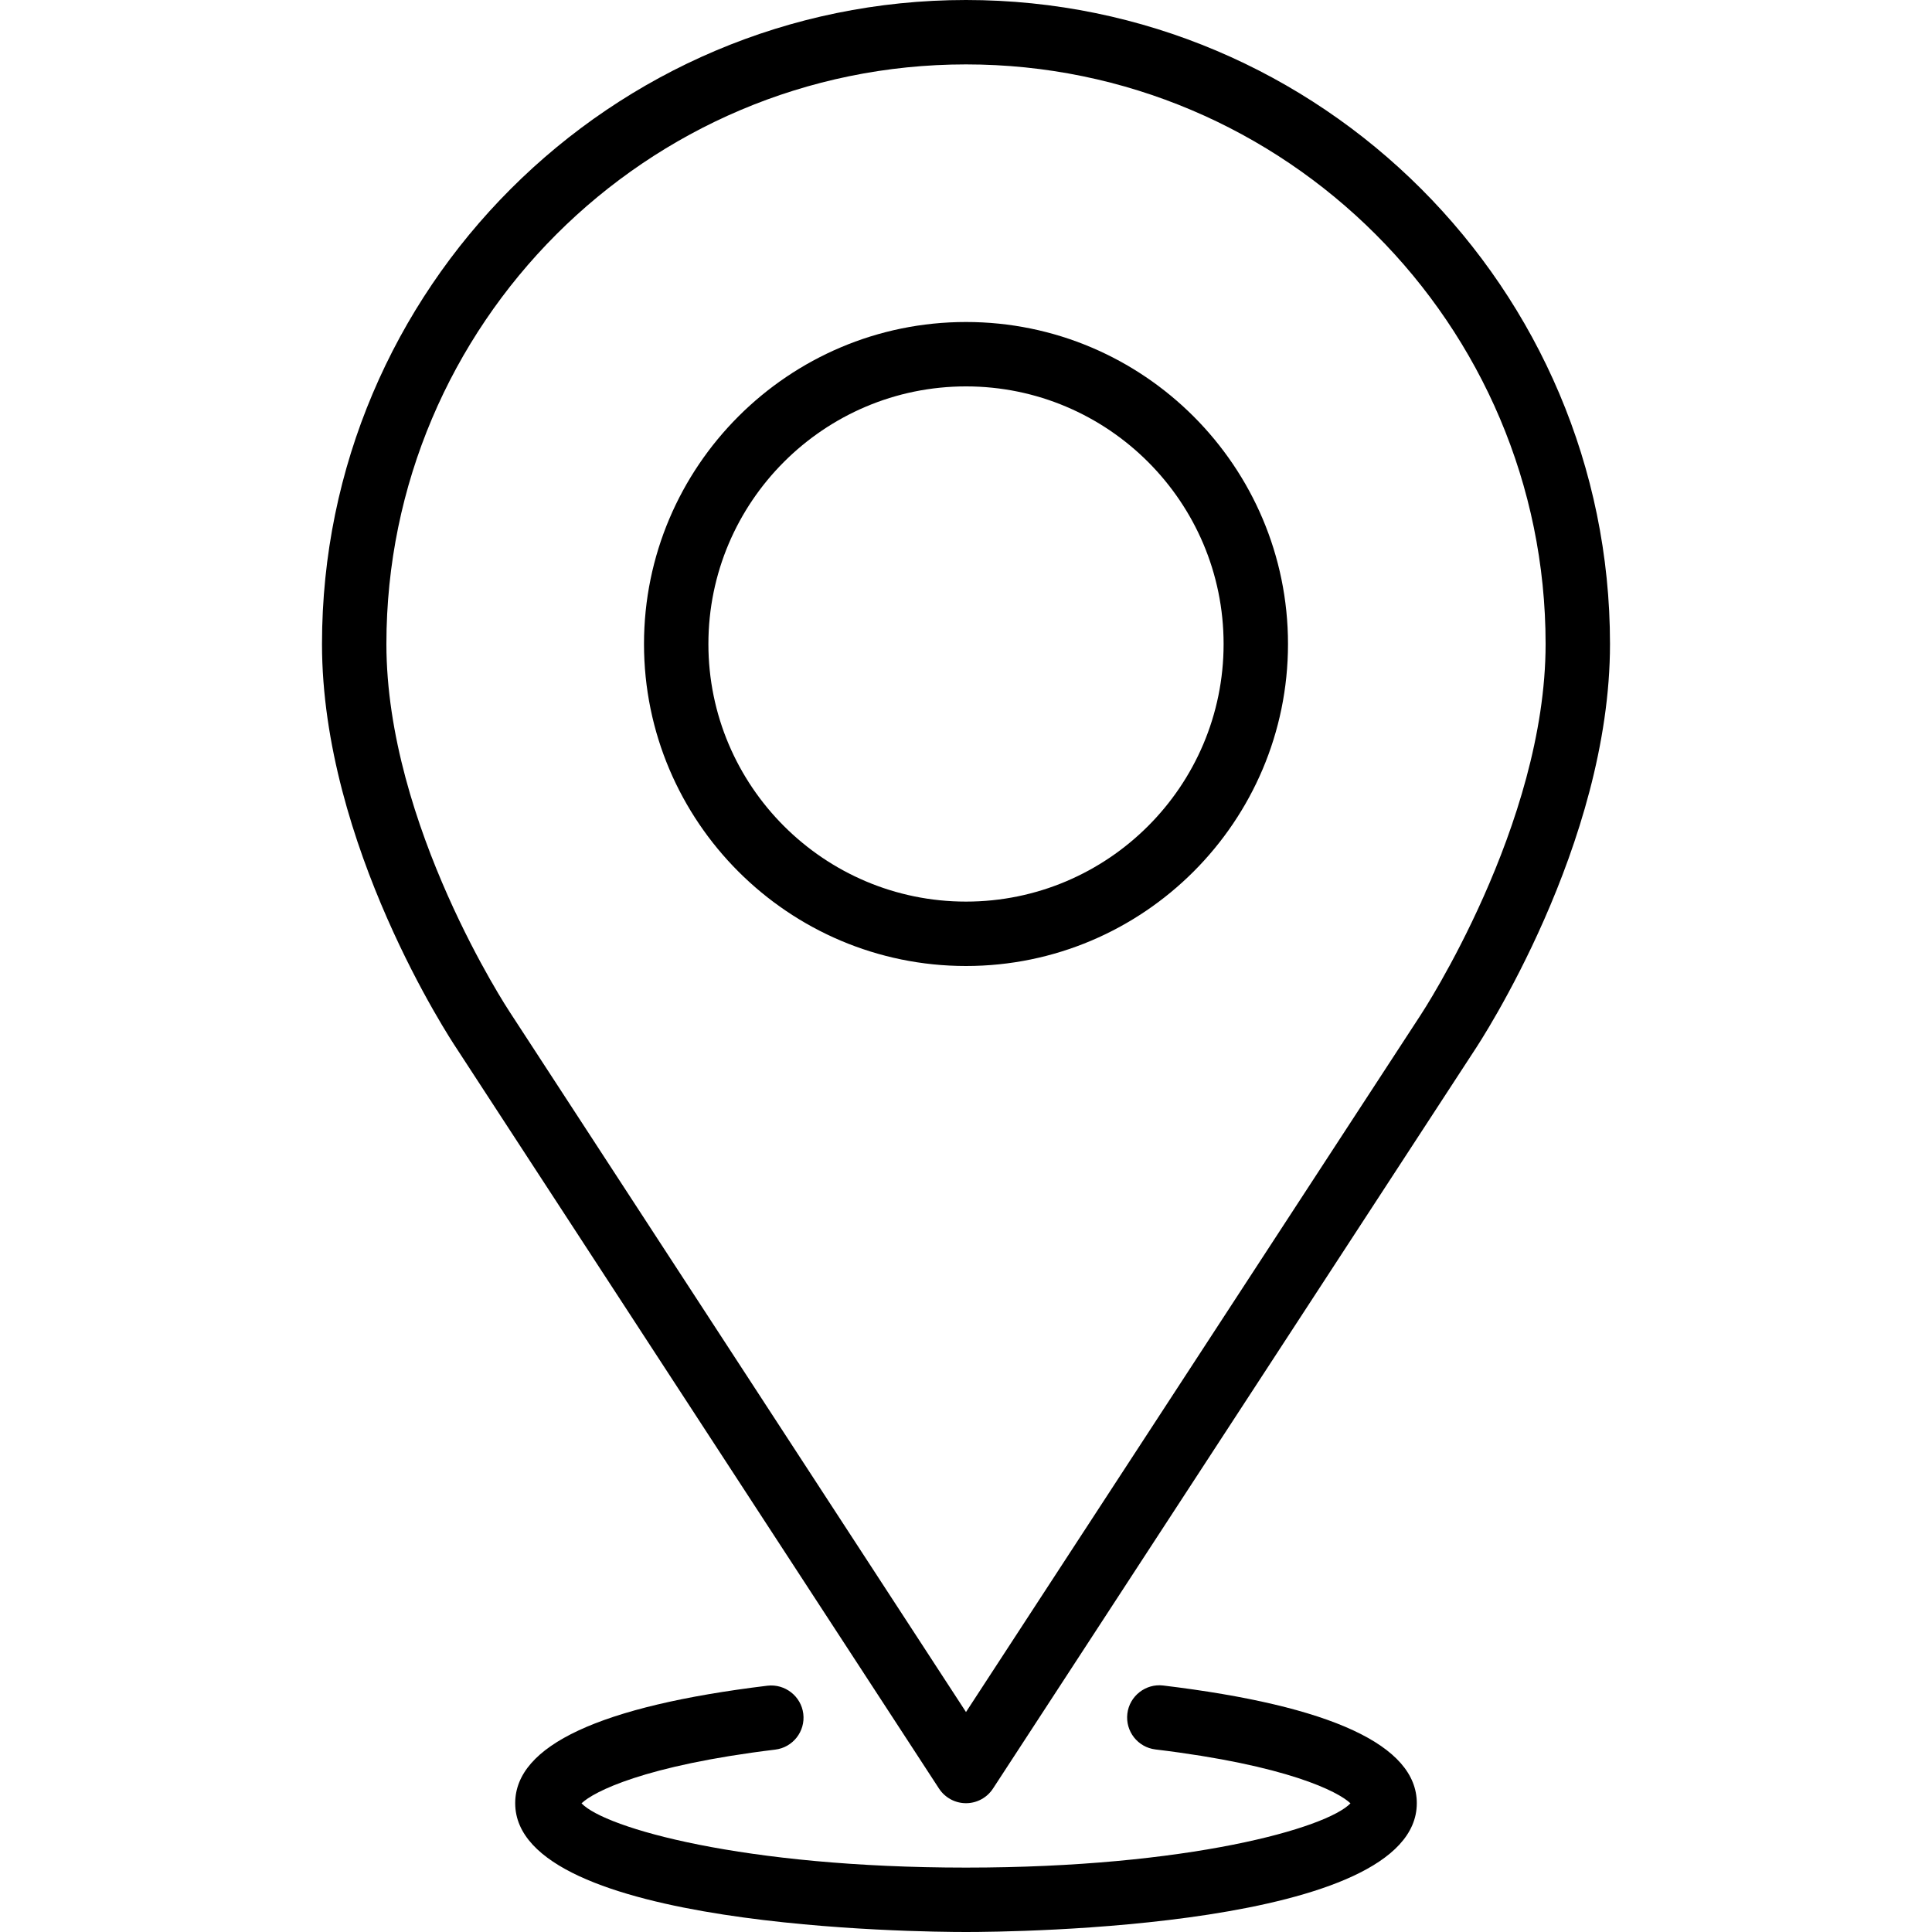
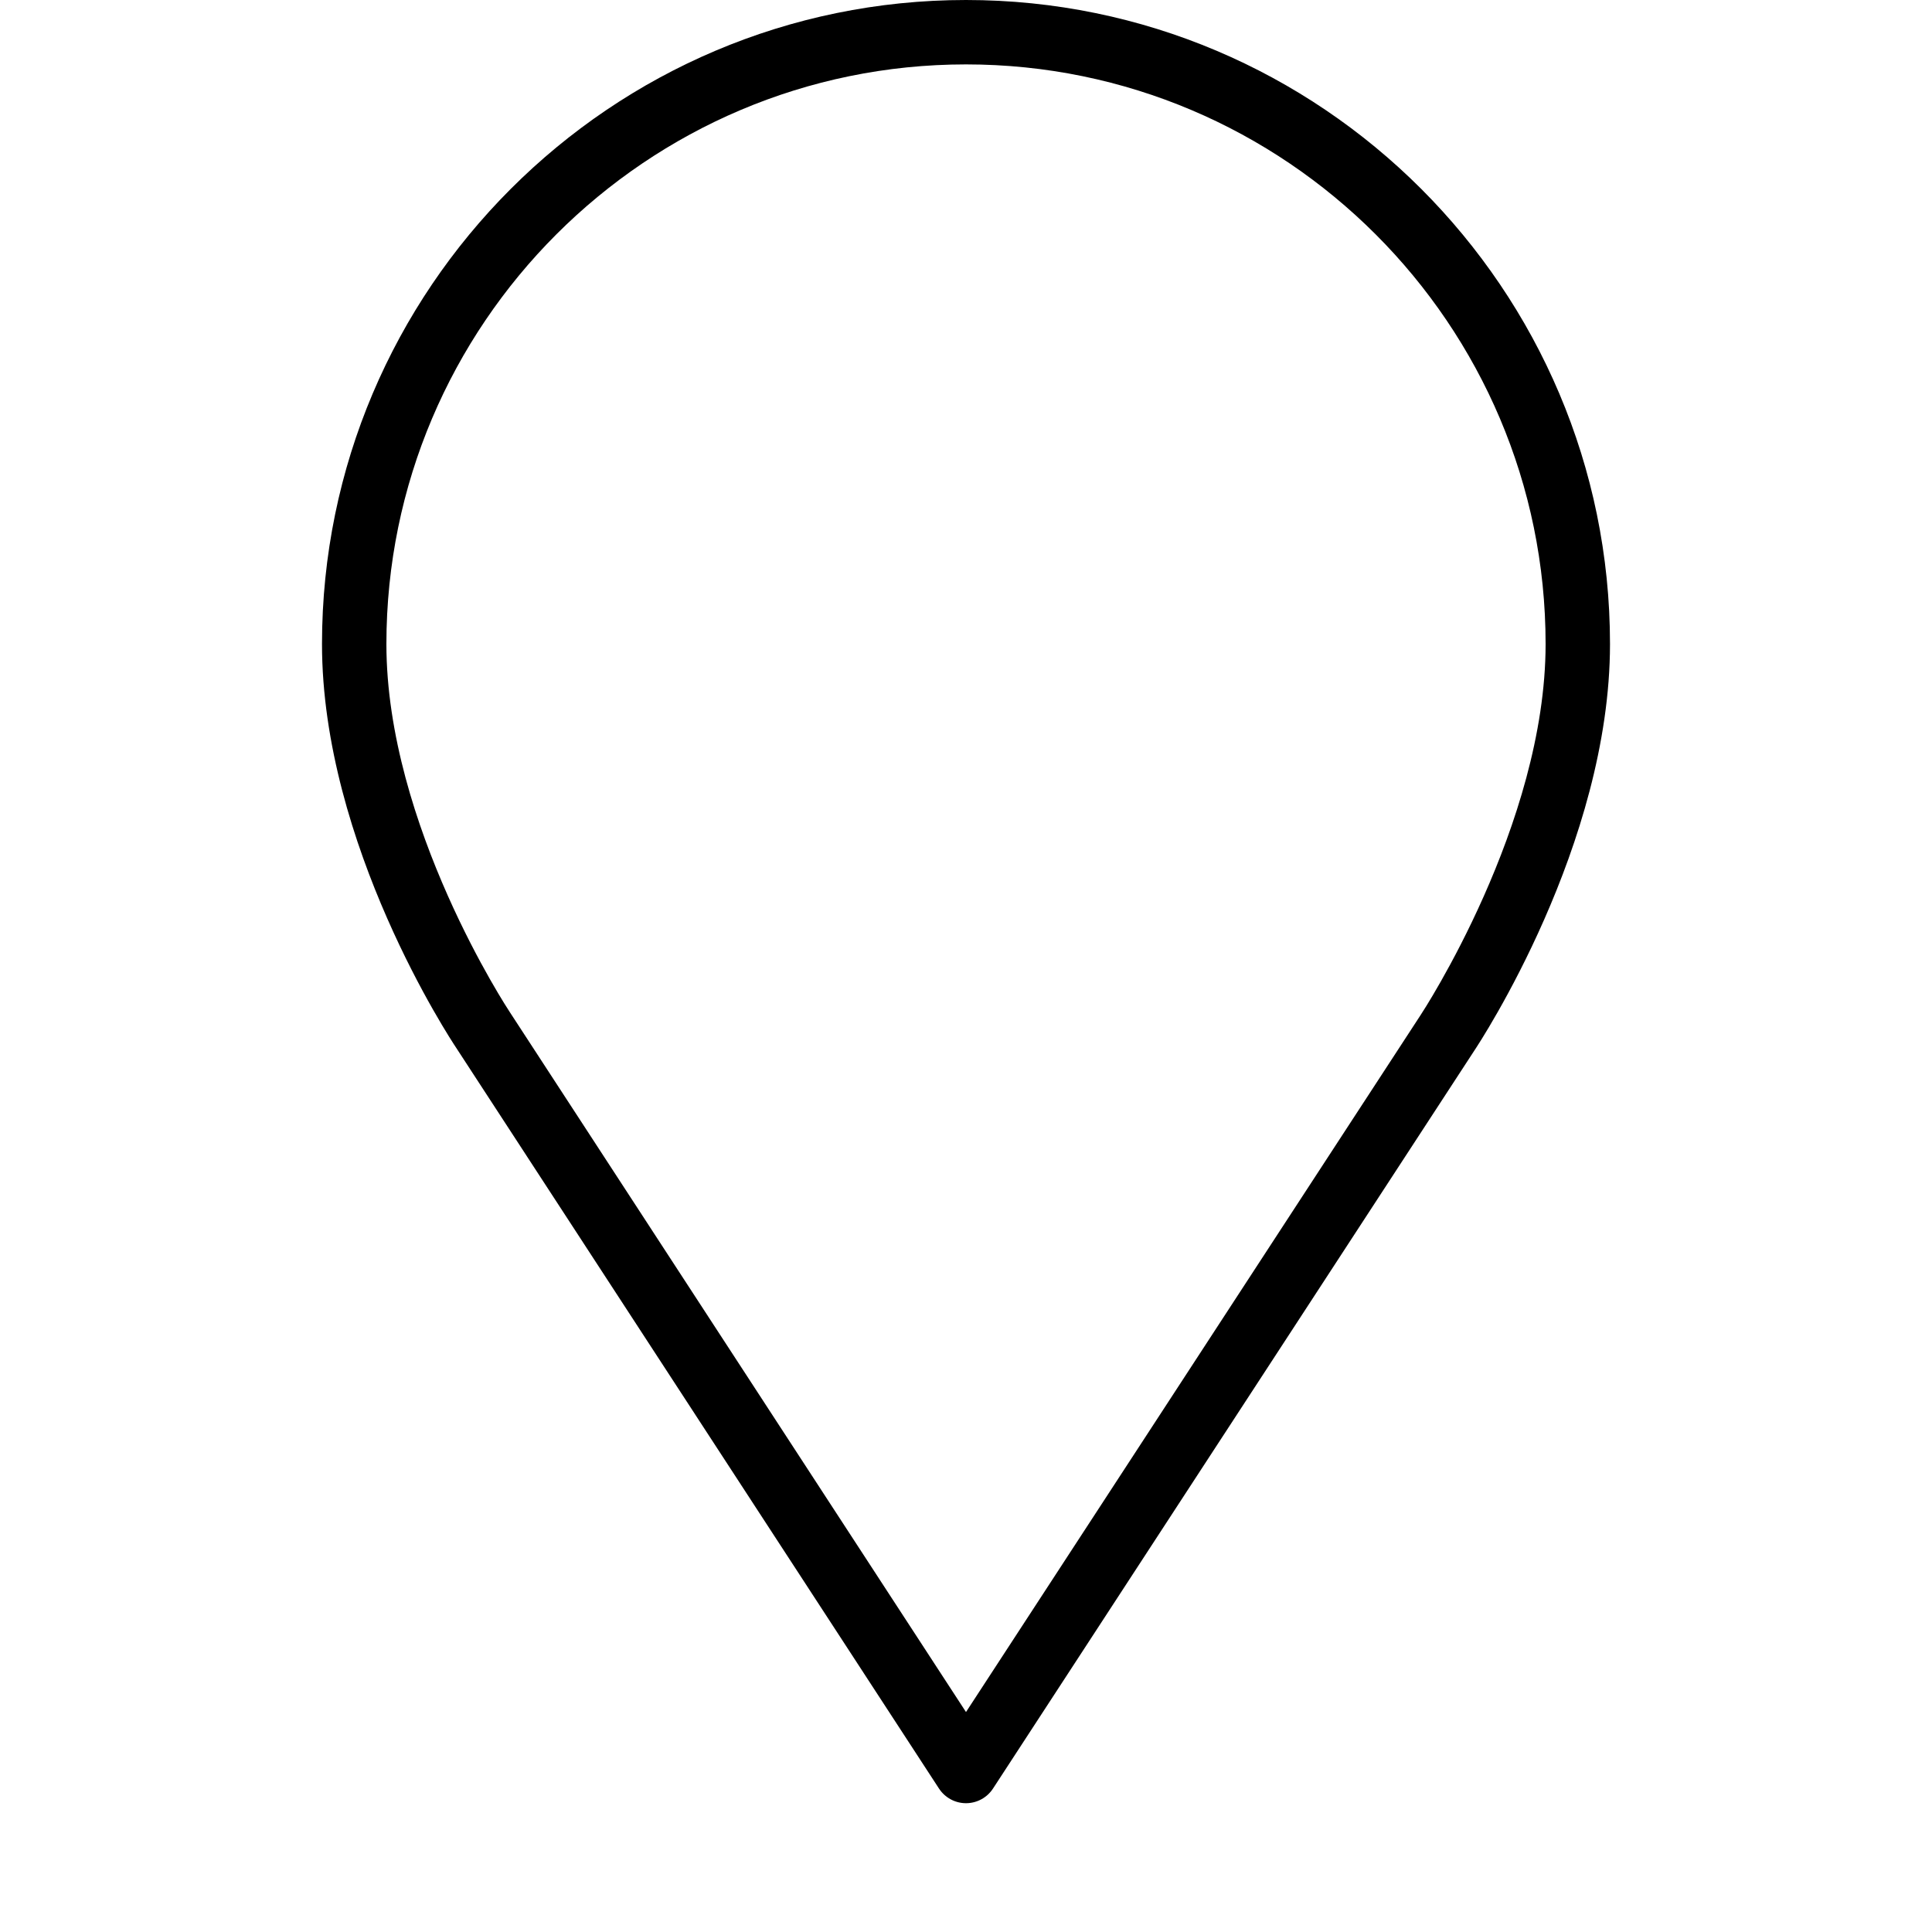
<svg xmlns="http://www.w3.org/2000/svg" fill="#000000" height="800px" width="800px" version="1.1" id="Layer_1" viewBox="0 0 512 512" xml:space="preserve">
  <g>
    <g>
      <g>
-         <path d="M308.25,446.677c-4.608-0.563-8.926,2.765-9.489,7.45c-0.563,4.685,2.773,8.934,7.458,9.498     c34.944,4.207,48.461,11.196,51.669,14.276c-6.221,6.545-42.871,17.033-101.888,17.033s-95.667-10.487-101.888-17.033     c3.191-3.063,16.623-10.018,51.319-14.234c4.685-0.563,8.021-4.821,7.45-9.498c-0.572-4.676-4.872-7.987-9.498-7.441     c-44.356,5.385-66.85,15.863-66.85,31.138C136.533,511.044,243.772,512,256,512c12.228,0,119.467-0.956,119.467-34.133     C375.467,462.549,352.853,452.053,308.25,446.677z" />
-         <path d="M256,85.333c-47.053,0-85.333,38.281-85.333,85.333S208.947,256,256,256s85.333-38.281,85.333-85.333     S303.053,85.333,256,85.333z M256,238.933c-37.64,0-68.267-30.626-68.267-68.267c0-37.641,30.626-68.267,68.267-68.267     s68.267,30.626,68.267,68.267C324.267,208.307,293.641,238.933,256,238.933z" />
        <path d="M256,0C161.894,0,85.333,76.561,85.333,170.667c0,53.171,34.176,104.934,35.576,107.034l127.94,196.292     c1.579,2.415,4.267,3.874,7.151,3.874c2.884,0,5.572-1.459,7.151-3.874L390.724,278.4c1.468-2.202,35.942-54.562,35.942-107.733     C426.667,76.561,350.106,0,256,0z M376.474,269.005L256,453.709L135.151,268.297c-0.324-0.486-32.751-49.579-32.751-97.63     c0-84.693,68.907-153.6,153.6-153.6s153.6,68.907,153.6,153.6C409.6,218.598,376.849,268.442,376.474,269.005z" />
      </g>
    </g>
  </g>
</svg>